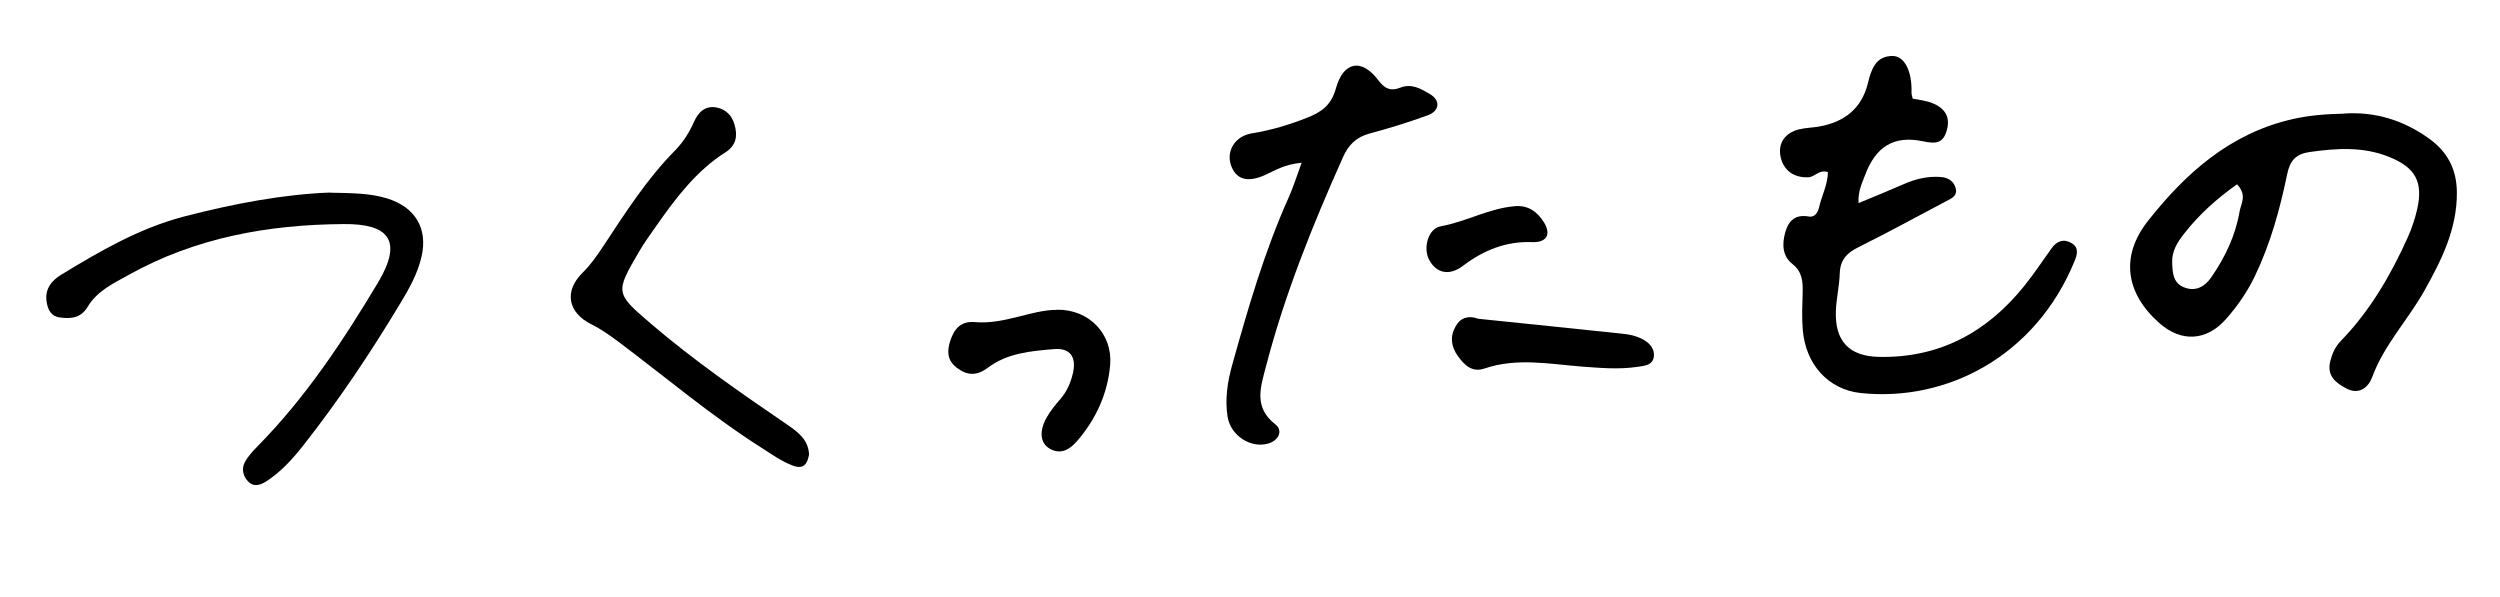
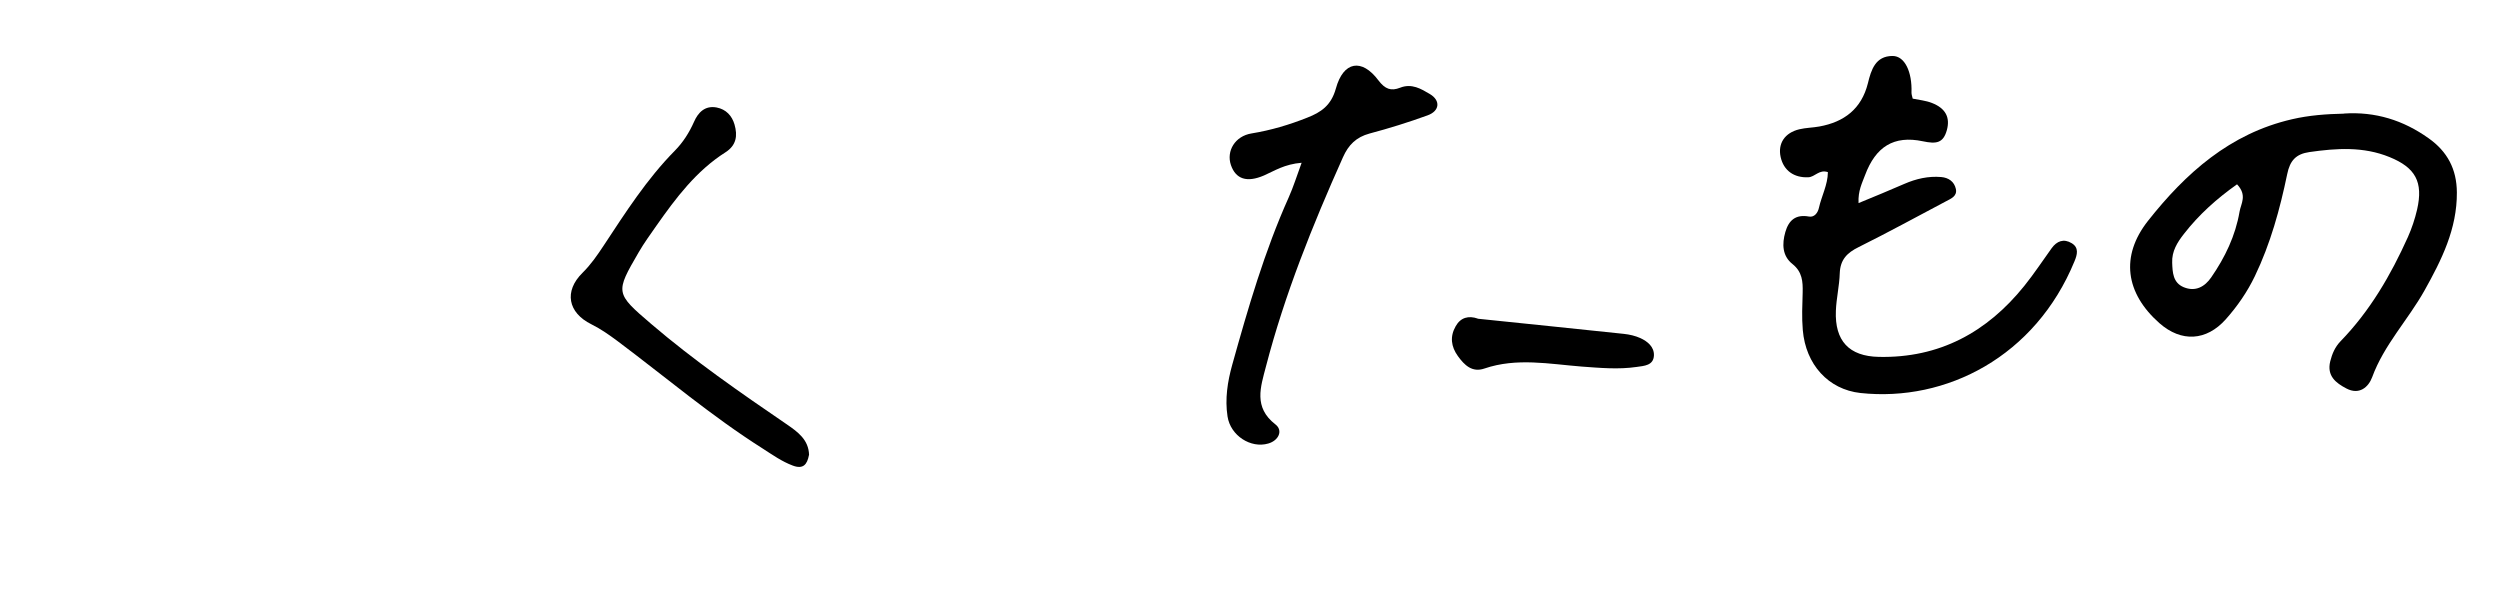
<svg xmlns="http://www.w3.org/2000/svg" viewBox="0 0 134 32" fill="none">
  <path d="M125.64 6.086C127.316 5.975 128.817 6.443 130.174 7.411C131.175 8.119 131.681 9.061 131.688 10.314C131.701 12.27 130.869 13.932 129.954 15.569C129.07 17.148 127.784 18.48 127.147 20.22C126.946 20.759 126.452 21.182 125.77 20.824C125.199 20.526 124.711 20.149 124.9 19.369C125.004 18.96 125.153 18.603 125.459 18.285C127.03 16.667 128.148 14.744 129.064 12.705C129.272 12.237 129.44 11.737 129.557 11.23C129.895 9.749 129.466 8.983 128.076 8.418C126.673 7.846 125.238 7.943 123.783 8.151C123.068 8.255 122.743 8.599 122.594 9.333C122.204 11.211 121.697 13.062 120.86 14.803C120.45 15.654 119.924 16.414 119.301 17.115C118.261 18.278 116.923 18.356 115.747 17.323C113.922 15.712 113.643 13.731 115.13 11.841C117.157 9.275 119.528 7.157 122.854 6.391C123.776 6.177 124.699 6.112 125.627 6.092L125.64 6.086ZM119.905 9.879C118.813 10.652 117.858 11.509 117.06 12.536C116.702 12.991 116.403 13.471 116.429 14.082C116.449 14.601 116.468 15.154 117.047 15.394C117.677 15.654 118.177 15.368 118.521 14.868C119.262 13.796 119.82 12.64 120.041 11.341C120.113 10.912 120.463 10.47 119.905 9.879Z" fill="black" />
  <path d="M97.981 9.229C97.507 9.061 97.286 9.489 96.922 9.502C96.168 9.535 95.603 9.151 95.441 8.411C95.285 7.69 95.662 7.118 96.441 6.93C96.792 6.846 97.162 6.845 97.513 6.781C98.845 6.54 99.774 5.839 100.118 4.468C100.293 3.747 100.521 3 101.443 3C102.099 3 102.495 3.857 102.456 4.962C102.456 5.059 102.489 5.157 102.521 5.287C102.859 5.358 103.229 5.39 103.554 5.52C104.288 5.806 104.535 6.3 104.353 6.969C104.158 7.683 103.775 7.722 103.067 7.573C101.501 7.242 100.534 7.872 99.968 9.385C99.812 9.808 99.585 10.223 99.618 10.886C100.508 10.516 101.3 10.197 102.08 9.853C102.71 9.58 103.359 9.431 104.048 9.489C104.444 9.522 104.749 9.736 104.834 10.126C104.918 10.516 104.574 10.646 104.308 10.788C102.749 11.613 101.203 12.458 99.624 13.244C99.001 13.549 98.637 13.919 98.611 14.647C98.591 15.316 98.429 15.985 98.403 16.661C98.338 18.265 99.105 19.096 100.702 19.129C103.95 19.2 106.503 17.81 108.504 15.322C109.023 14.679 109.478 13.984 109.965 13.309C110.245 12.919 110.615 12.776 111.044 13.036C111.44 13.276 111.342 13.646 111.193 14.004C109.095 19.11 104.321 21.558 99.722 21.065C97.994 20.876 96.785 19.532 96.63 17.693C96.571 17.024 96.604 16.342 96.623 15.673C96.636 15.089 96.604 14.575 96.078 14.153C95.525 13.718 95.512 13.075 95.694 12.438C95.876 11.808 96.246 11.477 96.961 11.607C97.253 11.659 97.435 11.405 97.493 11.146C97.636 10.503 97.968 9.905 97.974 9.236L97.981 9.229Z" fill="black" />
-   <path d="M17.661 10.327C18.914 10.353 19.843 10.353 20.759 10.639C22.24 11.1 22.942 12.224 22.597 13.744C22.39 14.666 21.922 15.491 21.441 16.284C19.863 18.908 18.161 21.454 16.264 23.864C15.686 24.598 15.056 25.3 14.263 25.807C13.958 26.002 13.588 26.131 13.276 25.781C13.01 25.482 12.945 25.105 13.127 24.767C13.295 24.456 13.549 24.183 13.802 23.923C16.374 21.318 18.375 18.291 20.246 15.173C21.642 12.848 20.791 11.99 18.427 12.01C14.374 12.036 10.476 12.737 6.891 14.738C6.072 15.193 5.208 15.595 4.702 16.44C4.344 17.044 3.818 17.096 3.221 17.018C2.714 16.953 2.551 16.57 2.493 16.134C2.409 15.485 2.759 15.043 3.279 14.725C5.364 13.458 7.462 12.237 9.859 11.607C12.529 10.912 15.225 10.412 17.674 10.321L17.661 10.327Z" fill="black" />
  <path d="M69.777 8.723C68.835 8.801 68.315 9.158 67.75 9.405C66.828 9.801 66.237 9.6 65.977 8.846C65.724 8.099 66.191 7.294 67.088 7.151C68.121 6.982 69.108 6.689 70.069 6.306C70.803 6.02 71.349 5.657 71.602 4.747C72.005 3.279 72.992 3.117 73.882 4.306C74.246 4.786 74.564 4.89 75.045 4.702C75.668 4.455 76.169 4.76 76.649 5.046C77.221 5.39 77.169 5.949 76.519 6.183C75.5 6.553 74.46 6.878 73.408 7.157C72.694 7.352 72.278 7.761 71.979 8.437C70.349 12.081 68.861 15.777 67.854 19.648C67.568 20.746 67.179 21.831 68.361 22.747C68.79 23.078 68.53 23.617 67.978 23.773C67.042 24.046 65.951 23.351 65.795 22.318C65.652 21.383 65.795 20.46 66.048 19.551C66.899 16.505 67.776 13.477 69.075 10.58C69.322 10.028 69.504 9.444 69.77 8.716L69.777 8.723Z" fill="black" />
  <path d="M43.359 24.397C43.262 24.904 43.047 25.163 42.495 24.956C41.904 24.735 41.404 24.378 40.878 24.04C38.156 22.318 35.701 20.233 33.129 18.304C32.674 17.966 32.219 17.641 31.699 17.382C30.433 16.758 30.225 15.608 31.219 14.627C31.674 14.179 32.011 13.685 32.355 13.166C33.525 11.393 34.668 9.6 36.175 8.073C36.61 7.631 36.941 7.112 37.201 6.527C37.416 6.033 37.786 5.644 38.41 5.761C38.916 5.858 39.234 6.202 39.371 6.677C39.54 7.268 39.475 7.787 38.884 8.164C37.318 9.158 36.227 10.613 35.181 12.101C34.856 12.568 34.519 13.029 34.233 13.523C32.979 15.686 32.966 15.706 34.902 17.362C37.188 19.317 39.663 21.032 42.145 22.727C42.749 23.143 43.346 23.559 43.366 24.39L43.359 24.397Z" fill="black" />
-   <path d="M56.634 16.602C58.375 16.563 59.642 17.908 59.505 19.551C59.376 21.084 58.752 22.455 57.745 23.624C57.355 24.079 56.868 24.404 56.251 24.04C55.751 23.747 55.693 23.098 56.102 22.377C56.303 22.02 56.569 21.695 56.842 21.383C57.193 20.974 57.394 20.5 57.511 19.993C57.706 19.136 57.362 18.635 56.485 18.713C55.257 18.817 53.991 18.921 52.945 19.714C52.367 20.149 51.84 20.149 51.262 19.694C50.762 19.298 50.762 18.817 50.925 18.297C51.126 17.654 51.483 17.193 52.263 17.265C53.848 17.401 55.296 16.602 56.647 16.609L56.634 16.602Z" fill="black" />
  <path d="M79.207 17.083C81.818 17.356 84.423 17.616 87.034 17.895C87.339 17.927 87.651 17.999 87.924 18.122C88.307 18.297 88.665 18.59 88.651 19.045C88.632 19.597 88.119 19.61 87.723 19.668C86.748 19.811 85.767 19.72 84.787 19.649C83.046 19.512 81.298 19.162 79.564 19.753C78.908 19.98 78.492 19.571 78.141 19.084C77.778 18.577 77.706 18.044 78.024 17.486C78.291 17.011 78.719 16.907 79.207 17.076V17.083Z" fill="black" />
-   <path d="M81.24 11.048C81.935 11.003 82.416 11.367 82.76 11.925C83.156 12.562 82.897 13.01 82.124 12.977C80.714 12.925 79.519 13.413 78.421 14.244C77.694 14.796 77.005 14.66 76.609 13.939C76.264 13.315 76.531 12.25 77.232 12.127C78.603 11.88 79.837 11.152 81.24 11.048Z" fill="black" />
</svg>